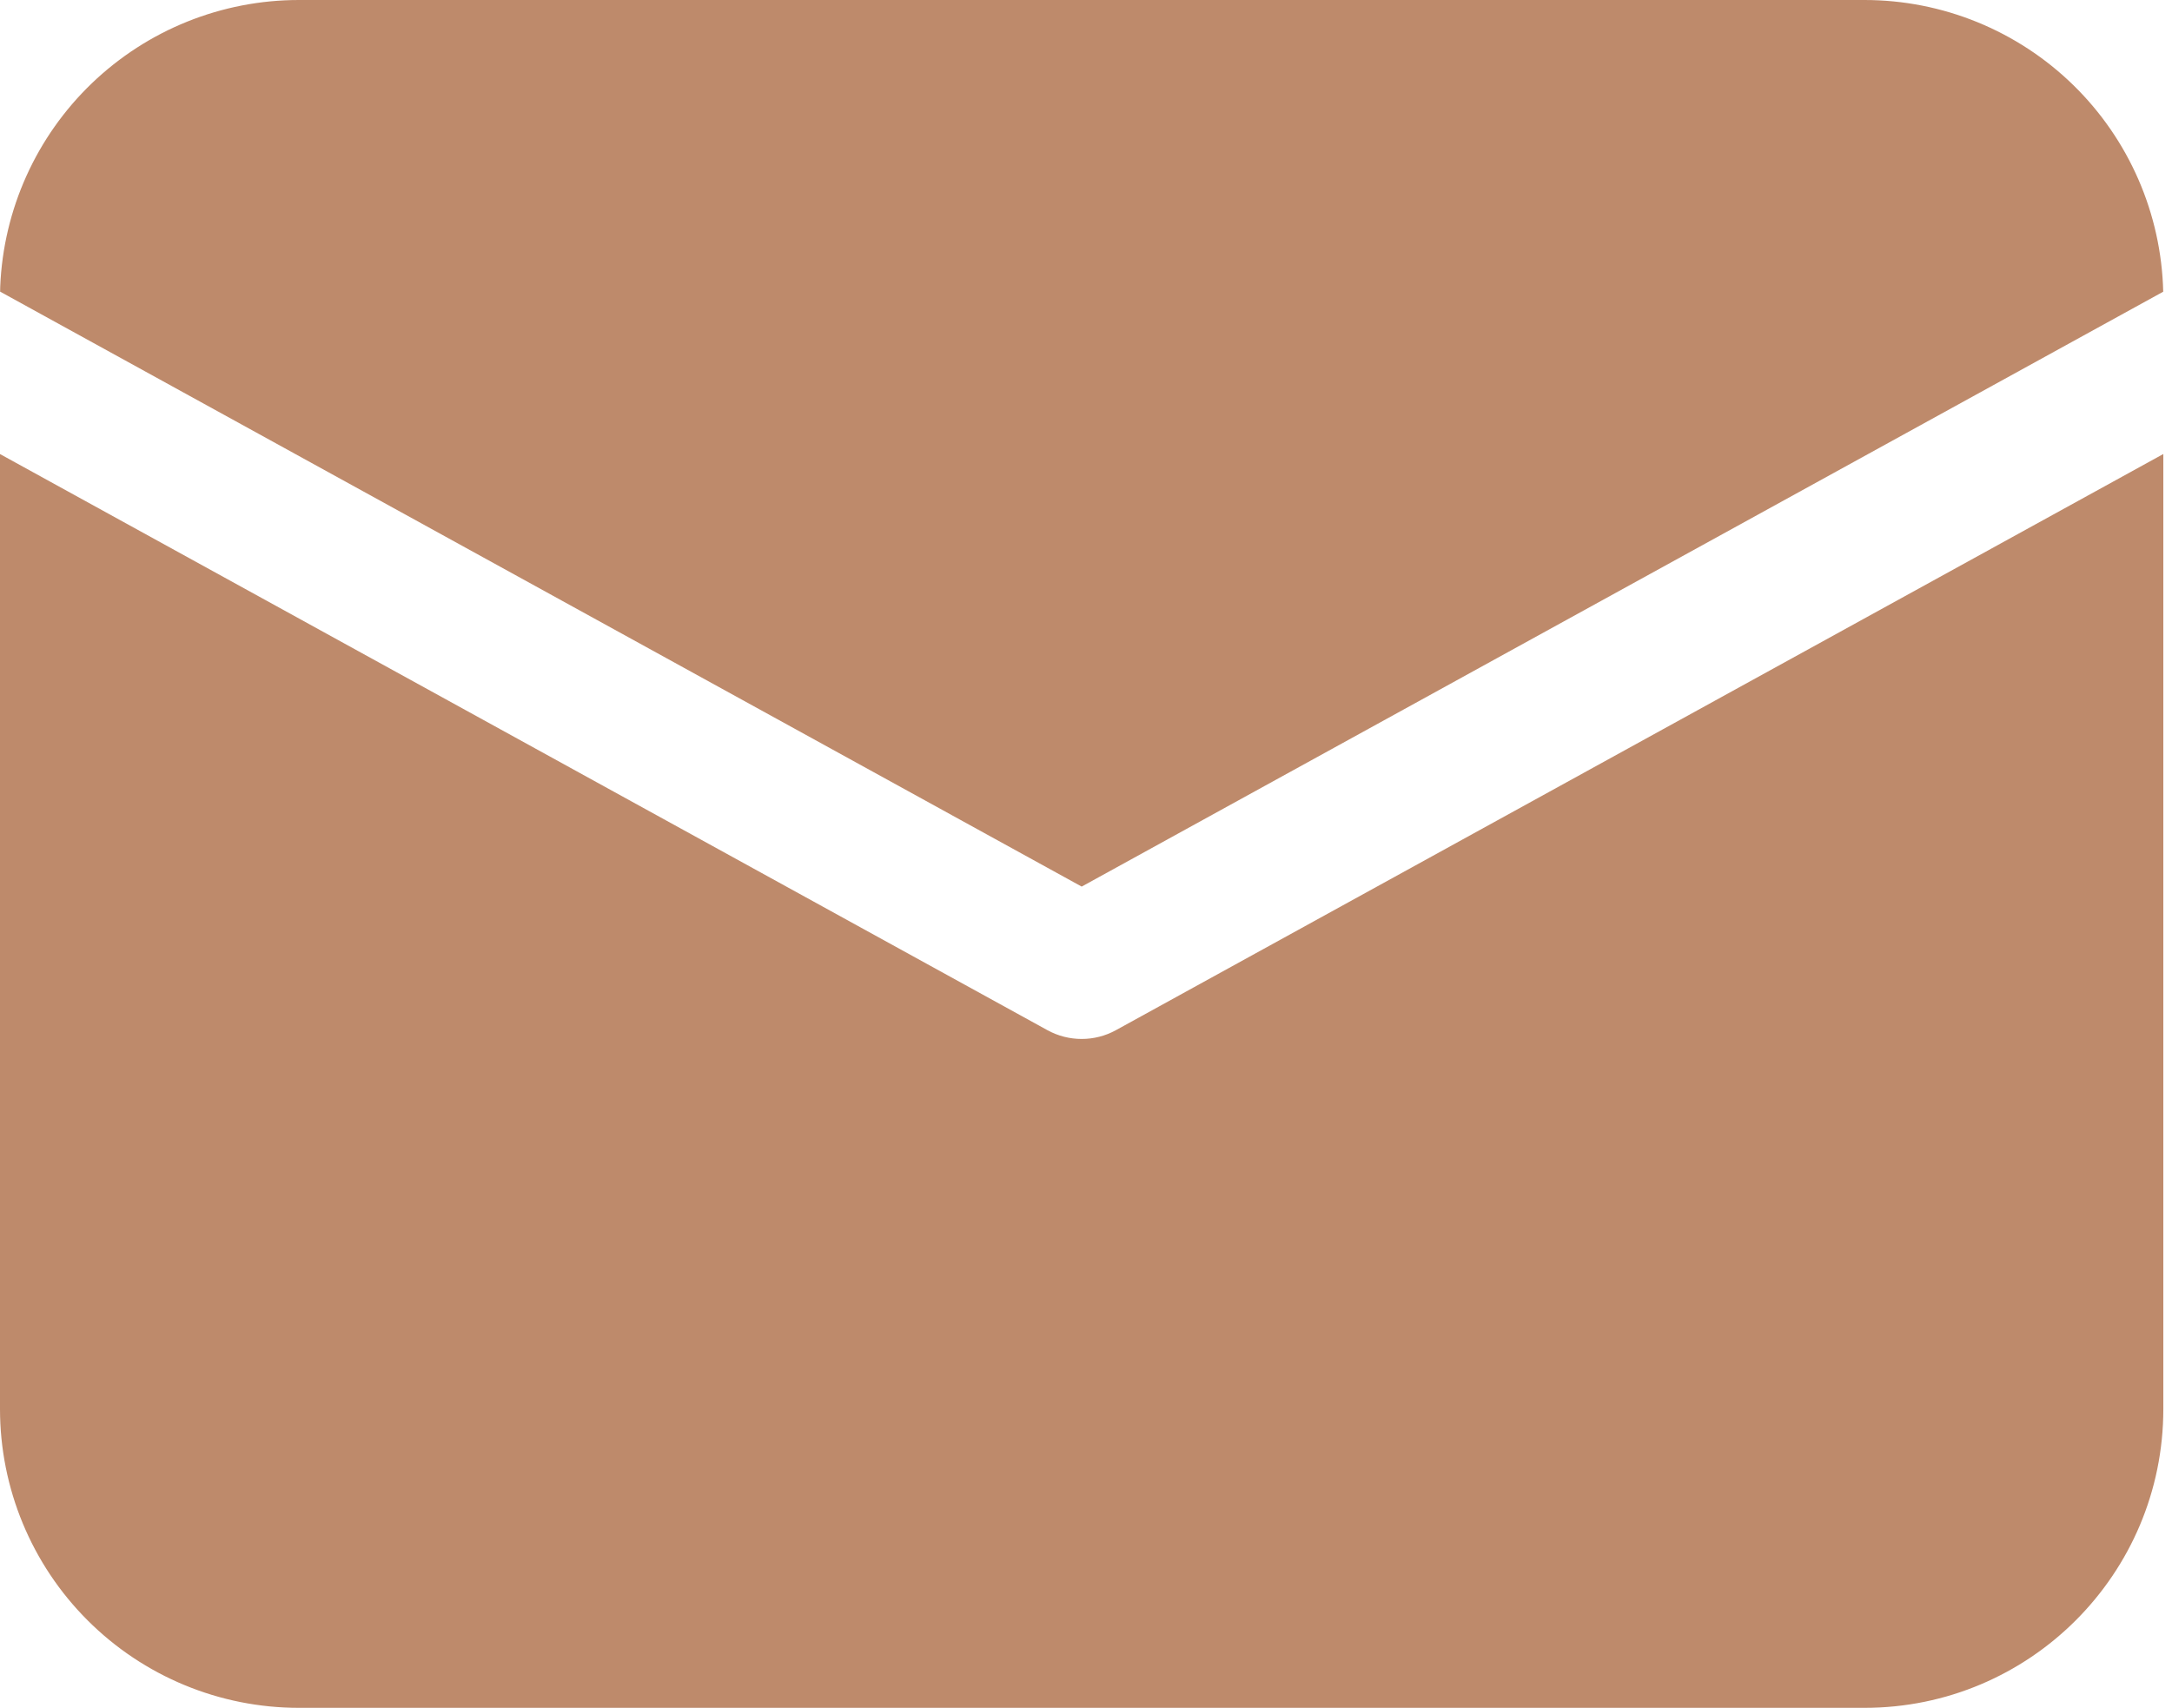
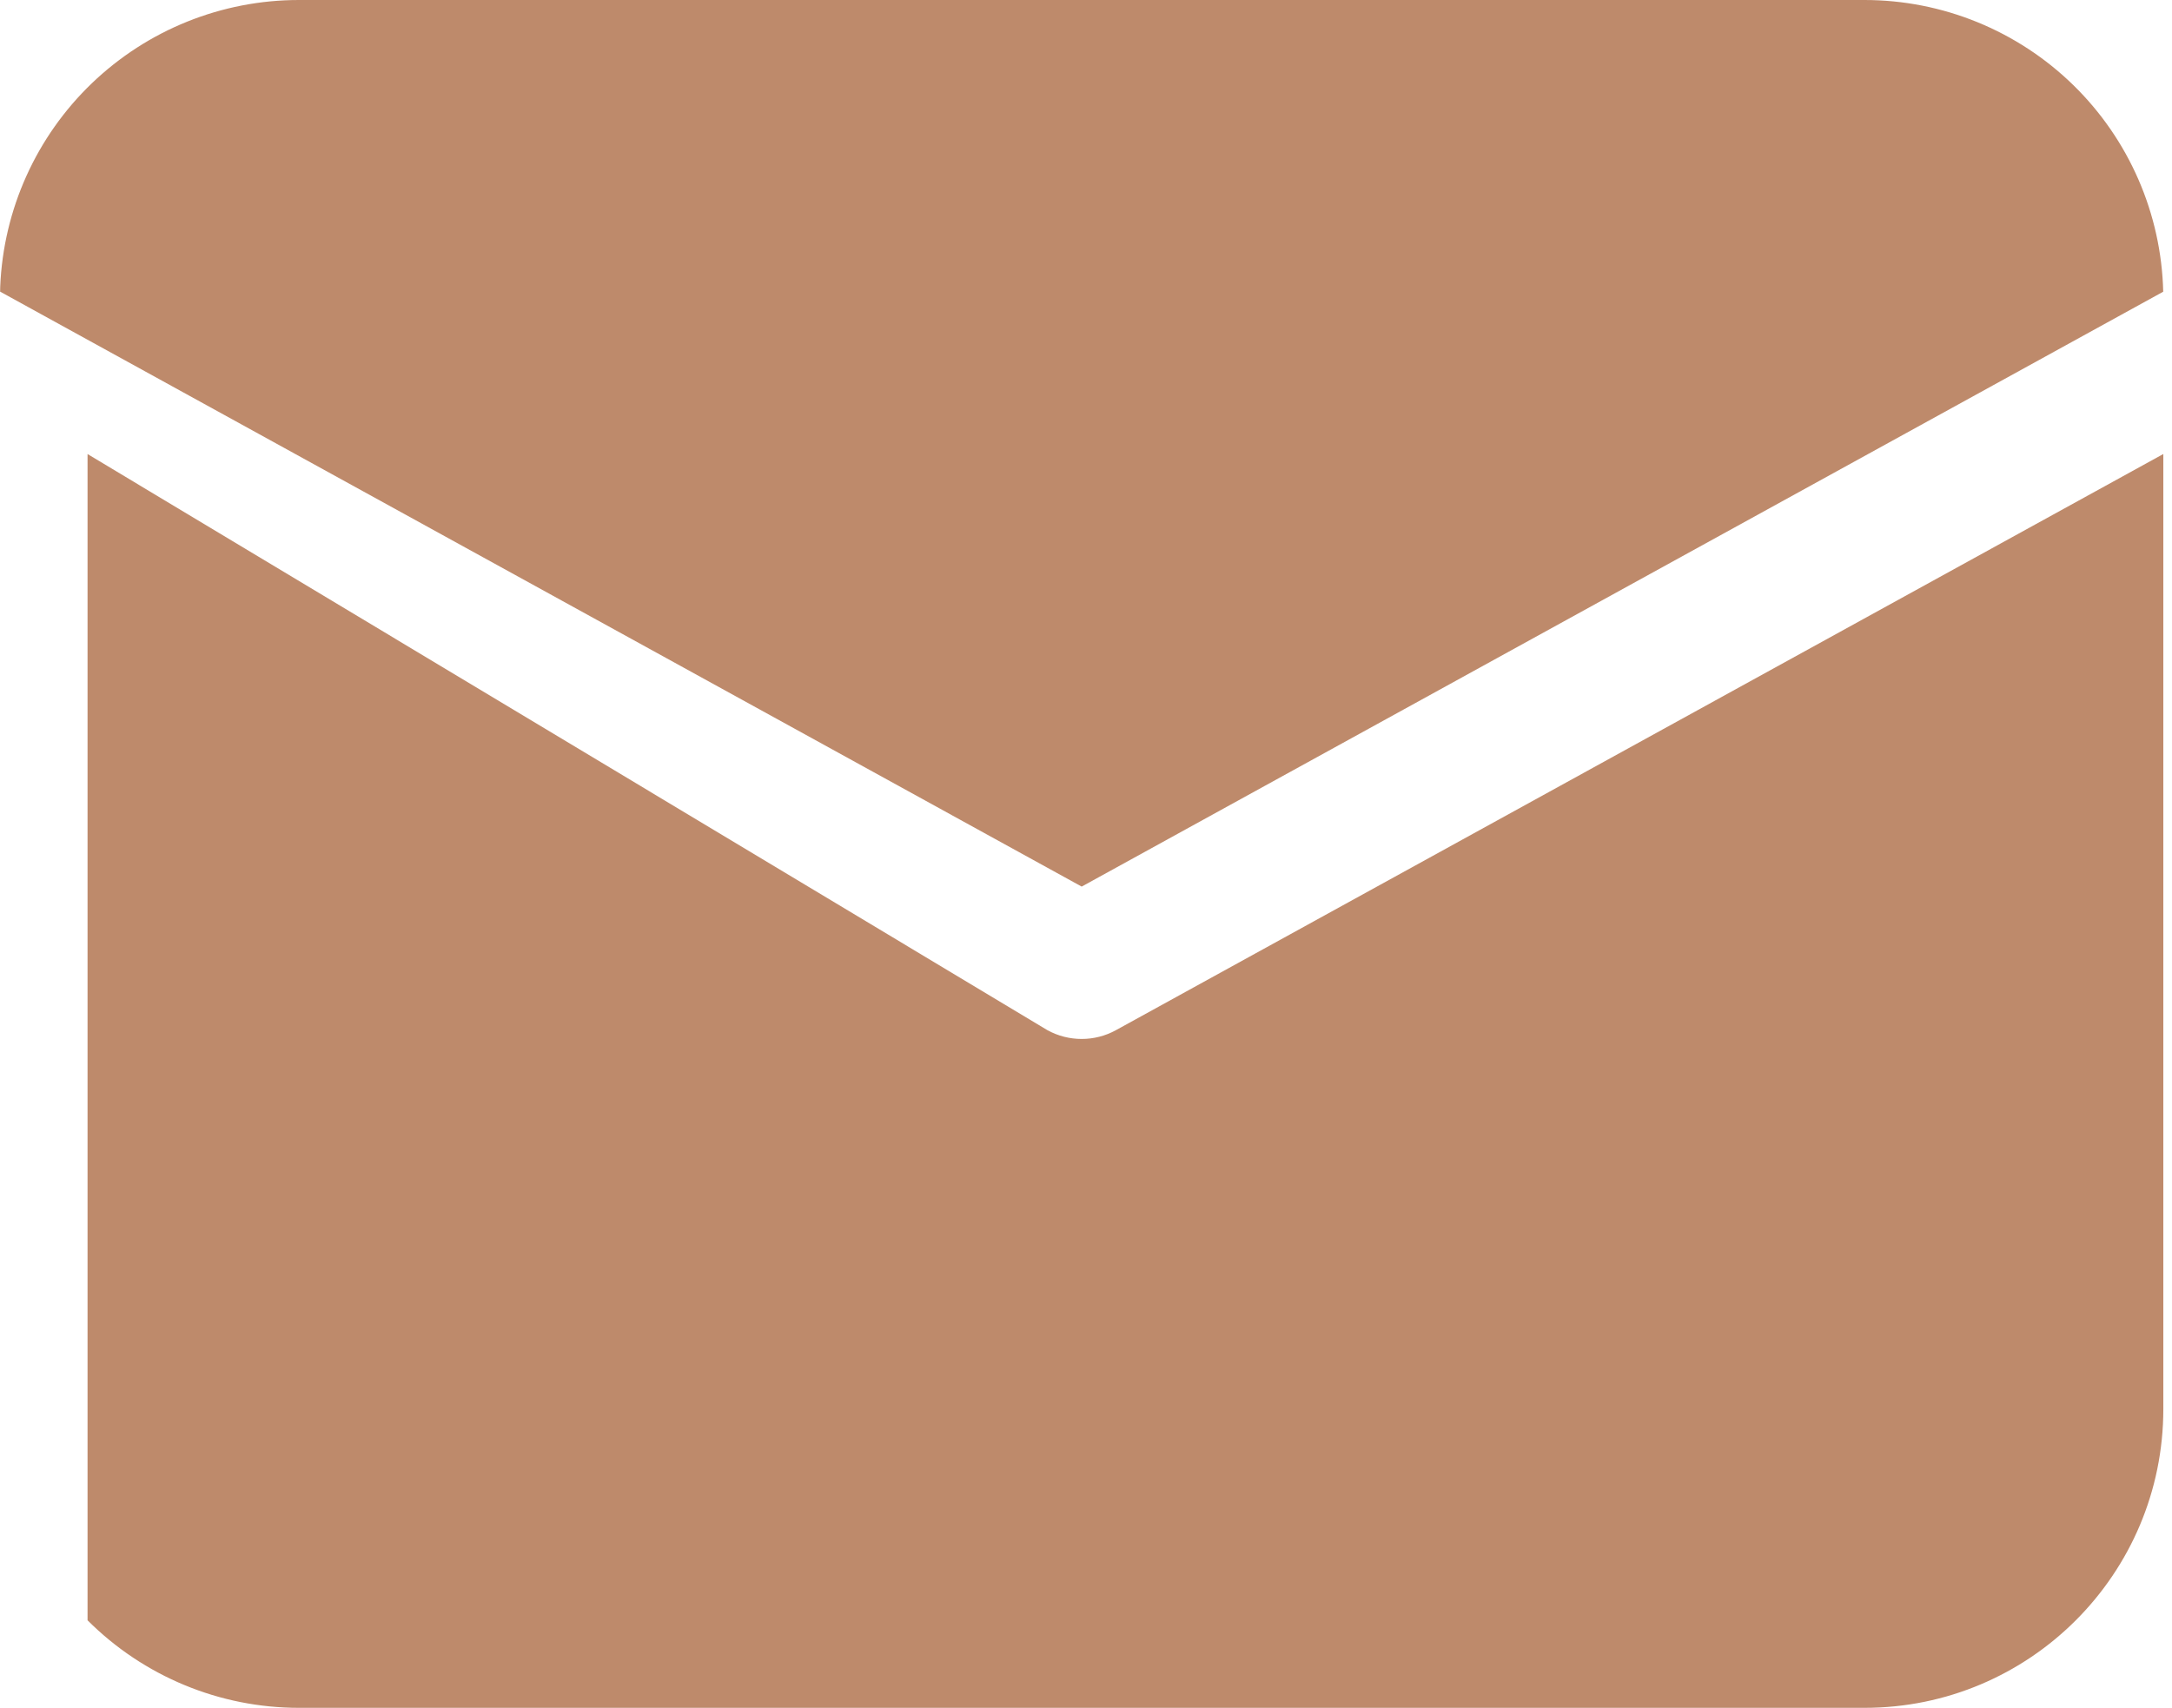
<svg xmlns="http://www.w3.org/2000/svg" width="117" height="92" viewBox="0 0 117 92" fill="none">
-   <path d="M116.533 24.46V75.9C116.533 84.793 109.327 92 100.433 92H16.1C11.83 92 7.735 90.304 4.716 87.284C1.696 84.265 0 80.17 0 75.9V24.46L56.42 55.494C57.571 56.126 58.966 56.126 60.113 55.494L116.533 24.457V24.46ZM100.433 6.924e-08C104.636 0 108.672 1.644 111.679 4.58C114.686 7.516 116.426 11.512 116.527 15.714L58.267 47.76L0.006 15.71L0.012 15.434C0.184 11.283 1.954 7.359 4.952 4.482C7.951 1.606 11.945 -0 16.1 6.924e-08H100.433Z" fill="#BE8A6B" />
+   <path d="M116.533 24.46V75.9C116.533 84.793 109.327 92 100.433 92H16.1C11.83 92 7.735 90.304 4.716 87.284V24.46L56.42 55.494C57.571 56.126 58.966 56.126 60.113 55.494L116.533 24.457V24.46ZM100.433 6.924e-08C104.636 0 108.672 1.644 111.679 4.58C114.686 7.516 116.426 11.512 116.527 15.714L58.267 47.76L0.006 15.71L0.012 15.434C0.184 11.283 1.954 7.359 4.952 4.482C7.951 1.606 11.945 -0 16.1 6.924e-08H100.433Z" fill="#BE8A6B" />
</svg>